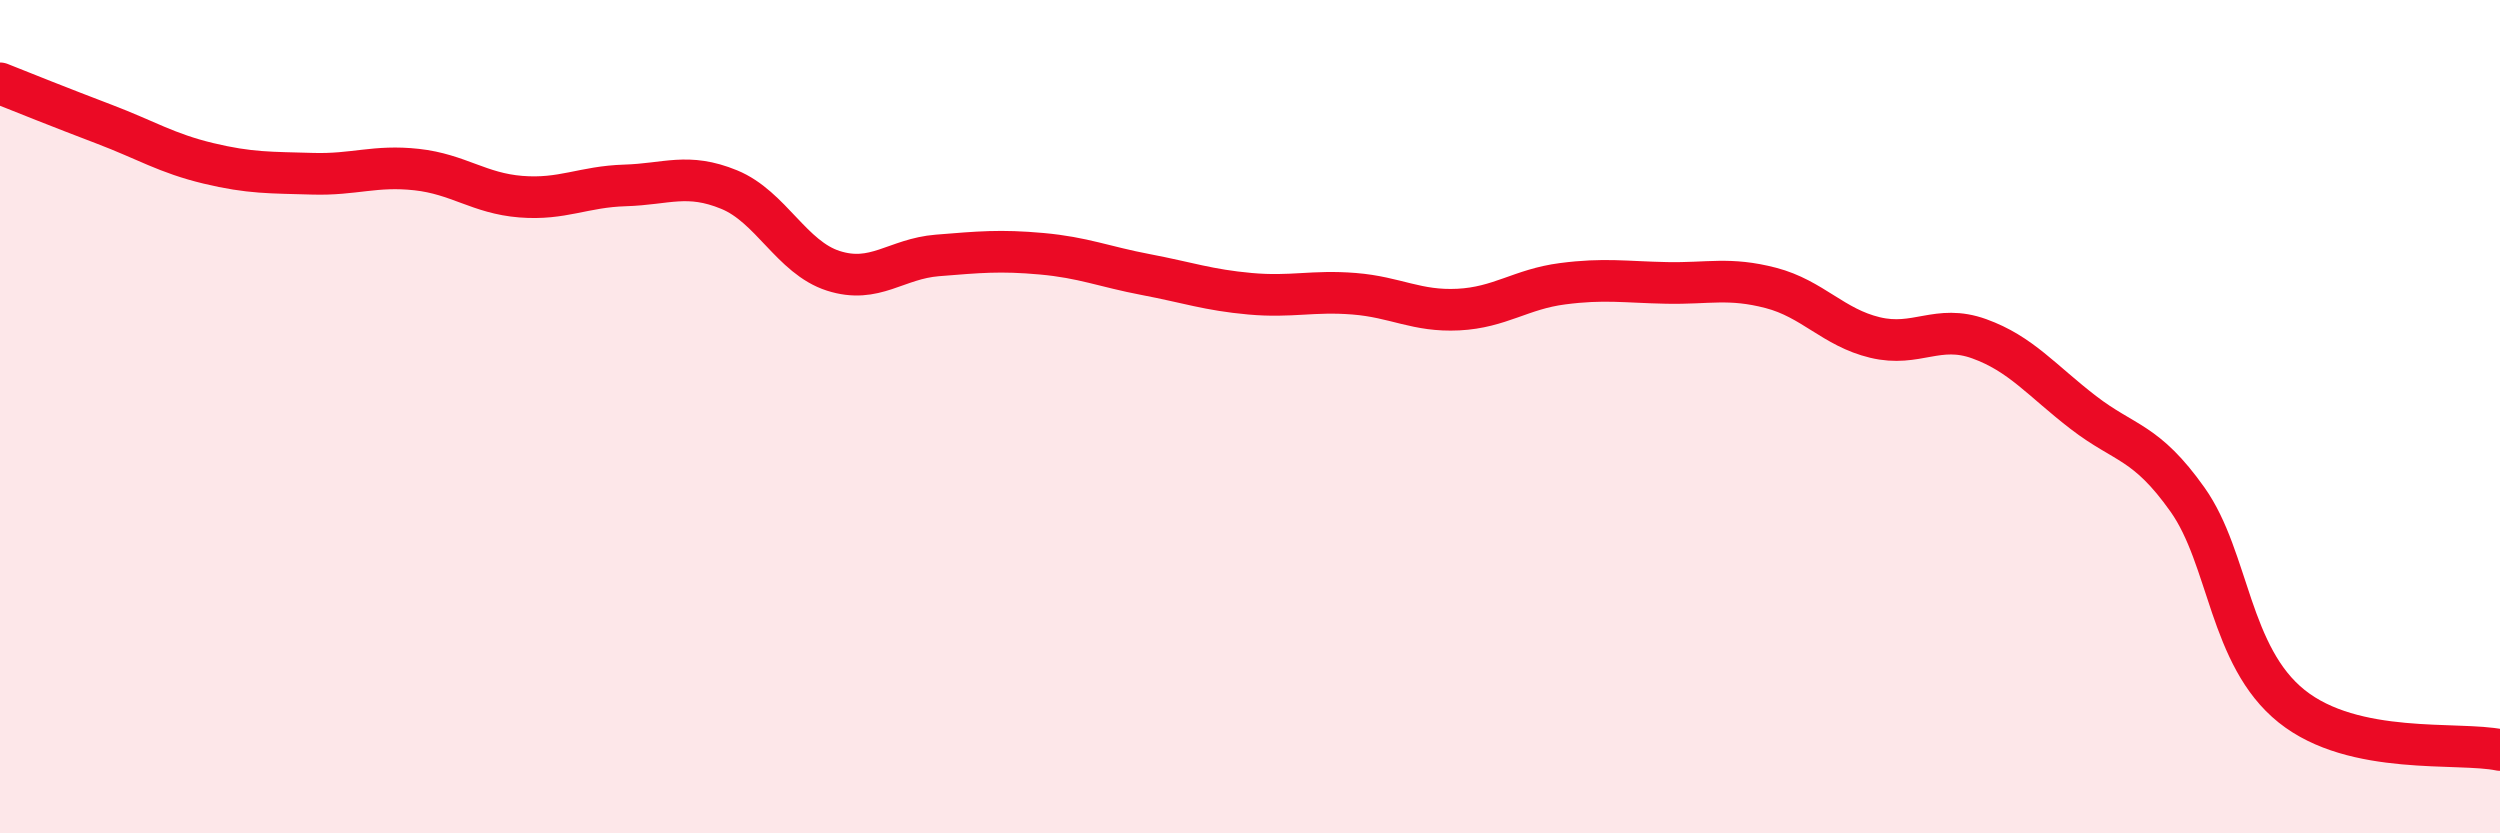
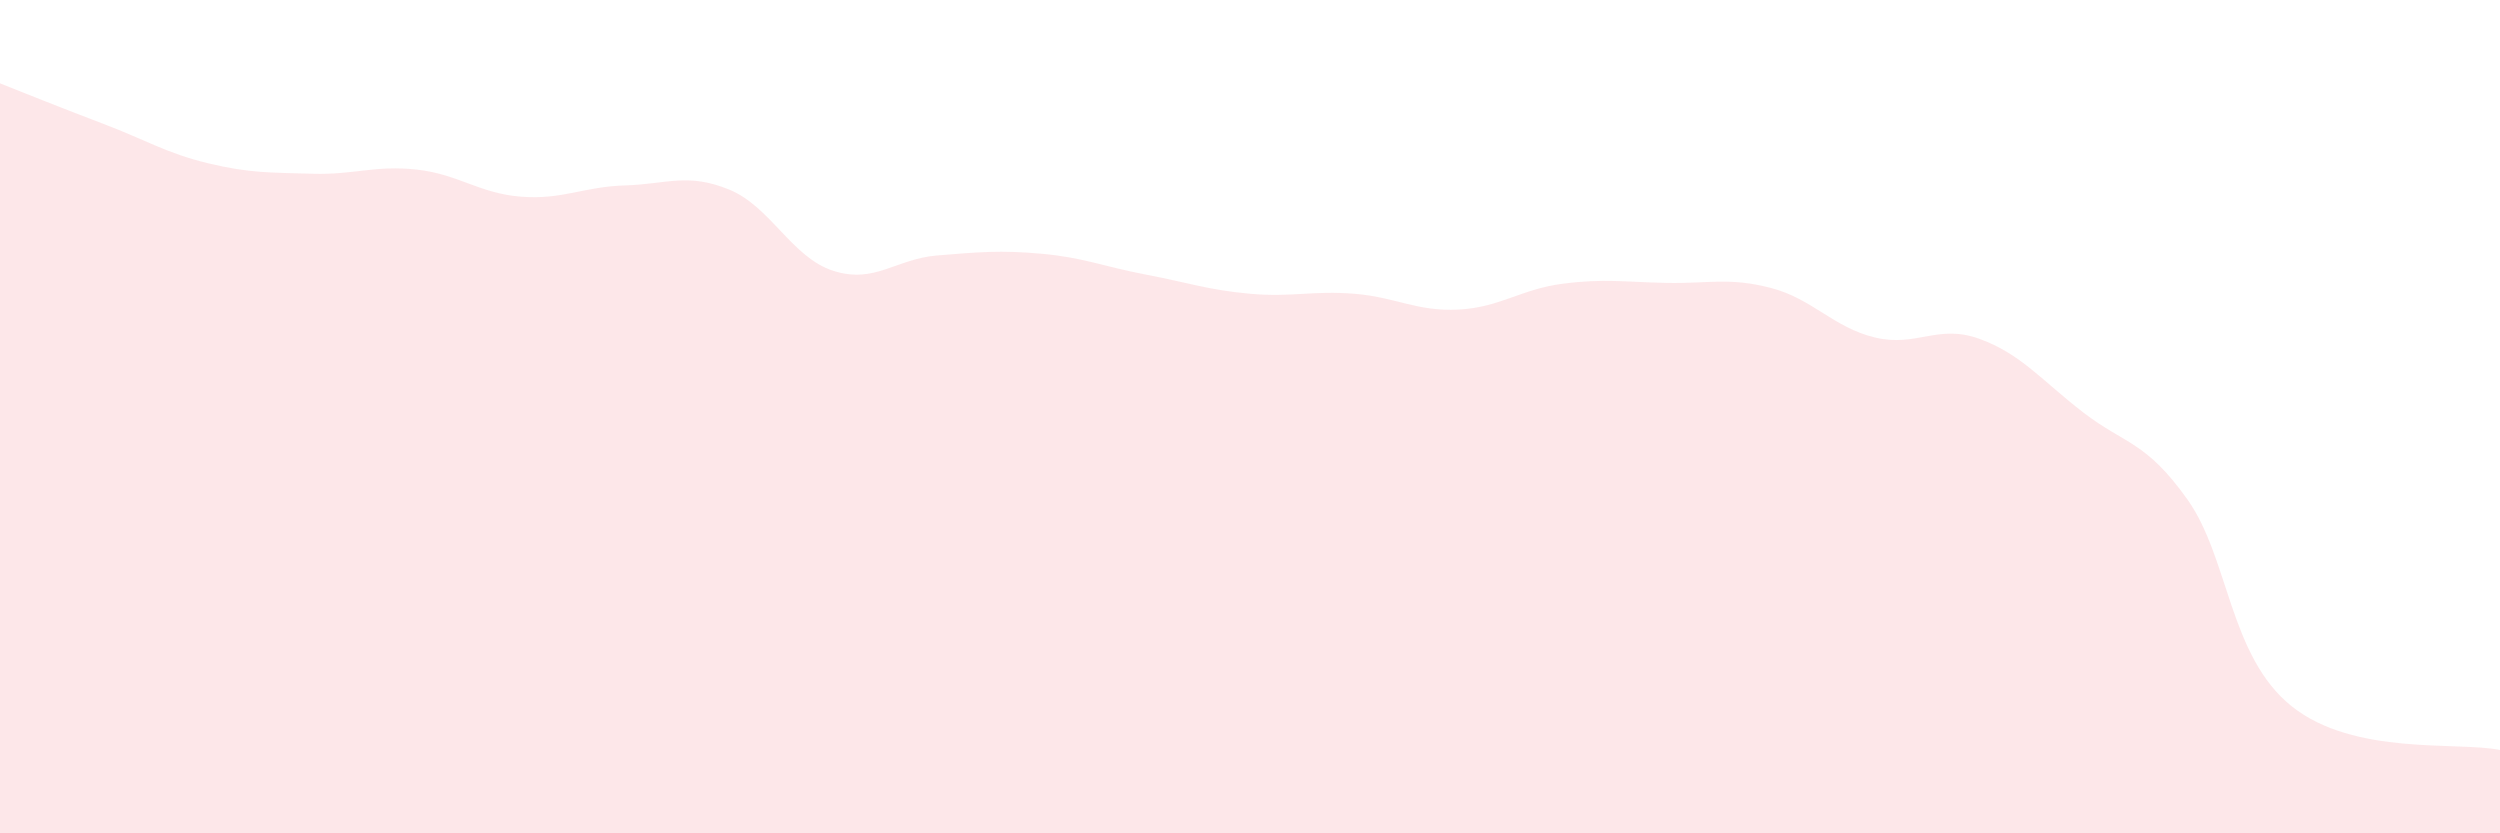
<svg xmlns="http://www.w3.org/2000/svg" width="60" height="20" viewBox="0 0 60 20">
  <path d="M 0,2 C 0.5,2.2 1.5,2.6 2.5,2.98 C 3.5,3.36 4,3.68 5,3.92 C 6,4.16 6.5,4.14 7.5,4.17 C 8.5,4.2 9,3.96 10,4.07 C 11,4.18 11.5,4.64 12.5,4.72 C 13.5,4.8 14,4.48 15,4.45 C 16,4.42 16.5,4.14 17.5,4.55 C 18.5,4.96 19,6.18 20,6.5 C 21,6.82 21.5,6.21 22.5,6.13 C 23.5,6.05 24,6 25,6.09 C 26,6.18 26.5,6.4 27.5,6.59 C 28.5,6.78 29,6.96 30,7.05 C 31,7.14 31.5,6.97 32.5,7.05 C 33.5,7.13 34,7.48 35,7.43 C 36,7.38 36.5,6.94 37.5,6.81 C 38.5,6.68 39,6.77 40,6.79 C 41,6.81 41.5,6.65 42.5,6.91 C 43.5,7.17 44,7.86 45,8.1 C 46,8.34 46.5,7.77 47.5,8.13 C 48.5,8.49 49,9.13 50,9.9 C 51,10.67 51.5,10.58 52.5,11.99 C 53.5,13.4 53.5,15.75 55,16.95 C 56.5,18.15 59,17.79 60,18L60 20L0 20Z" fill="#EB0A25" opacity="0.1" stroke-linecap="round" stroke-linejoin="round" />
-   <path d="M 0,2 C 0.5,2.2 1.5,2.6 2.5,2.98 C 3.5,3.36 4,3.68 5,3.92 C 6,4.16 6.5,4.14 7.5,4.17 C 8.5,4.2 9,3.96 10,4.07 C 11,4.18 11.5,4.64 12.5,4.72 C 13.5,4.8 14,4.48 15,4.45 C 16,4.42 16.5,4.14 17.5,4.55 C 18.5,4.96 19,6.18 20,6.5 C 21,6.82 21.5,6.21 22.5,6.13 C 23.5,6.05 24,6 25,6.09 C 26,6.18 26.5,6.4 27.5,6.59 C 28.5,6.78 29,6.96 30,7.05 C 31,7.14 31.5,6.97 32.5,7.05 C 33.5,7.13 34,7.48 35,7.43 C 36,7.38 36.5,6.94 37.5,6.81 C 38.5,6.68 39,6.77 40,6.79 C 41,6.81 41.5,6.65 42.5,6.91 C 43.5,7.17 44,7.86 45,8.1 C 46,8.34 46.5,7.77 47.5,8.13 C 48.5,8.49 49,9.13 50,9.9 C 51,10.67 51.5,10.58 52.5,11.99 C 53.5,13.4 53.5,15.75 55,16.95 C 56.5,18.15 59,17.79 60,18" stroke="#EB0A25" stroke-width="1" fill="none" stroke-linecap="round" stroke-linejoin="round" />
</svg>